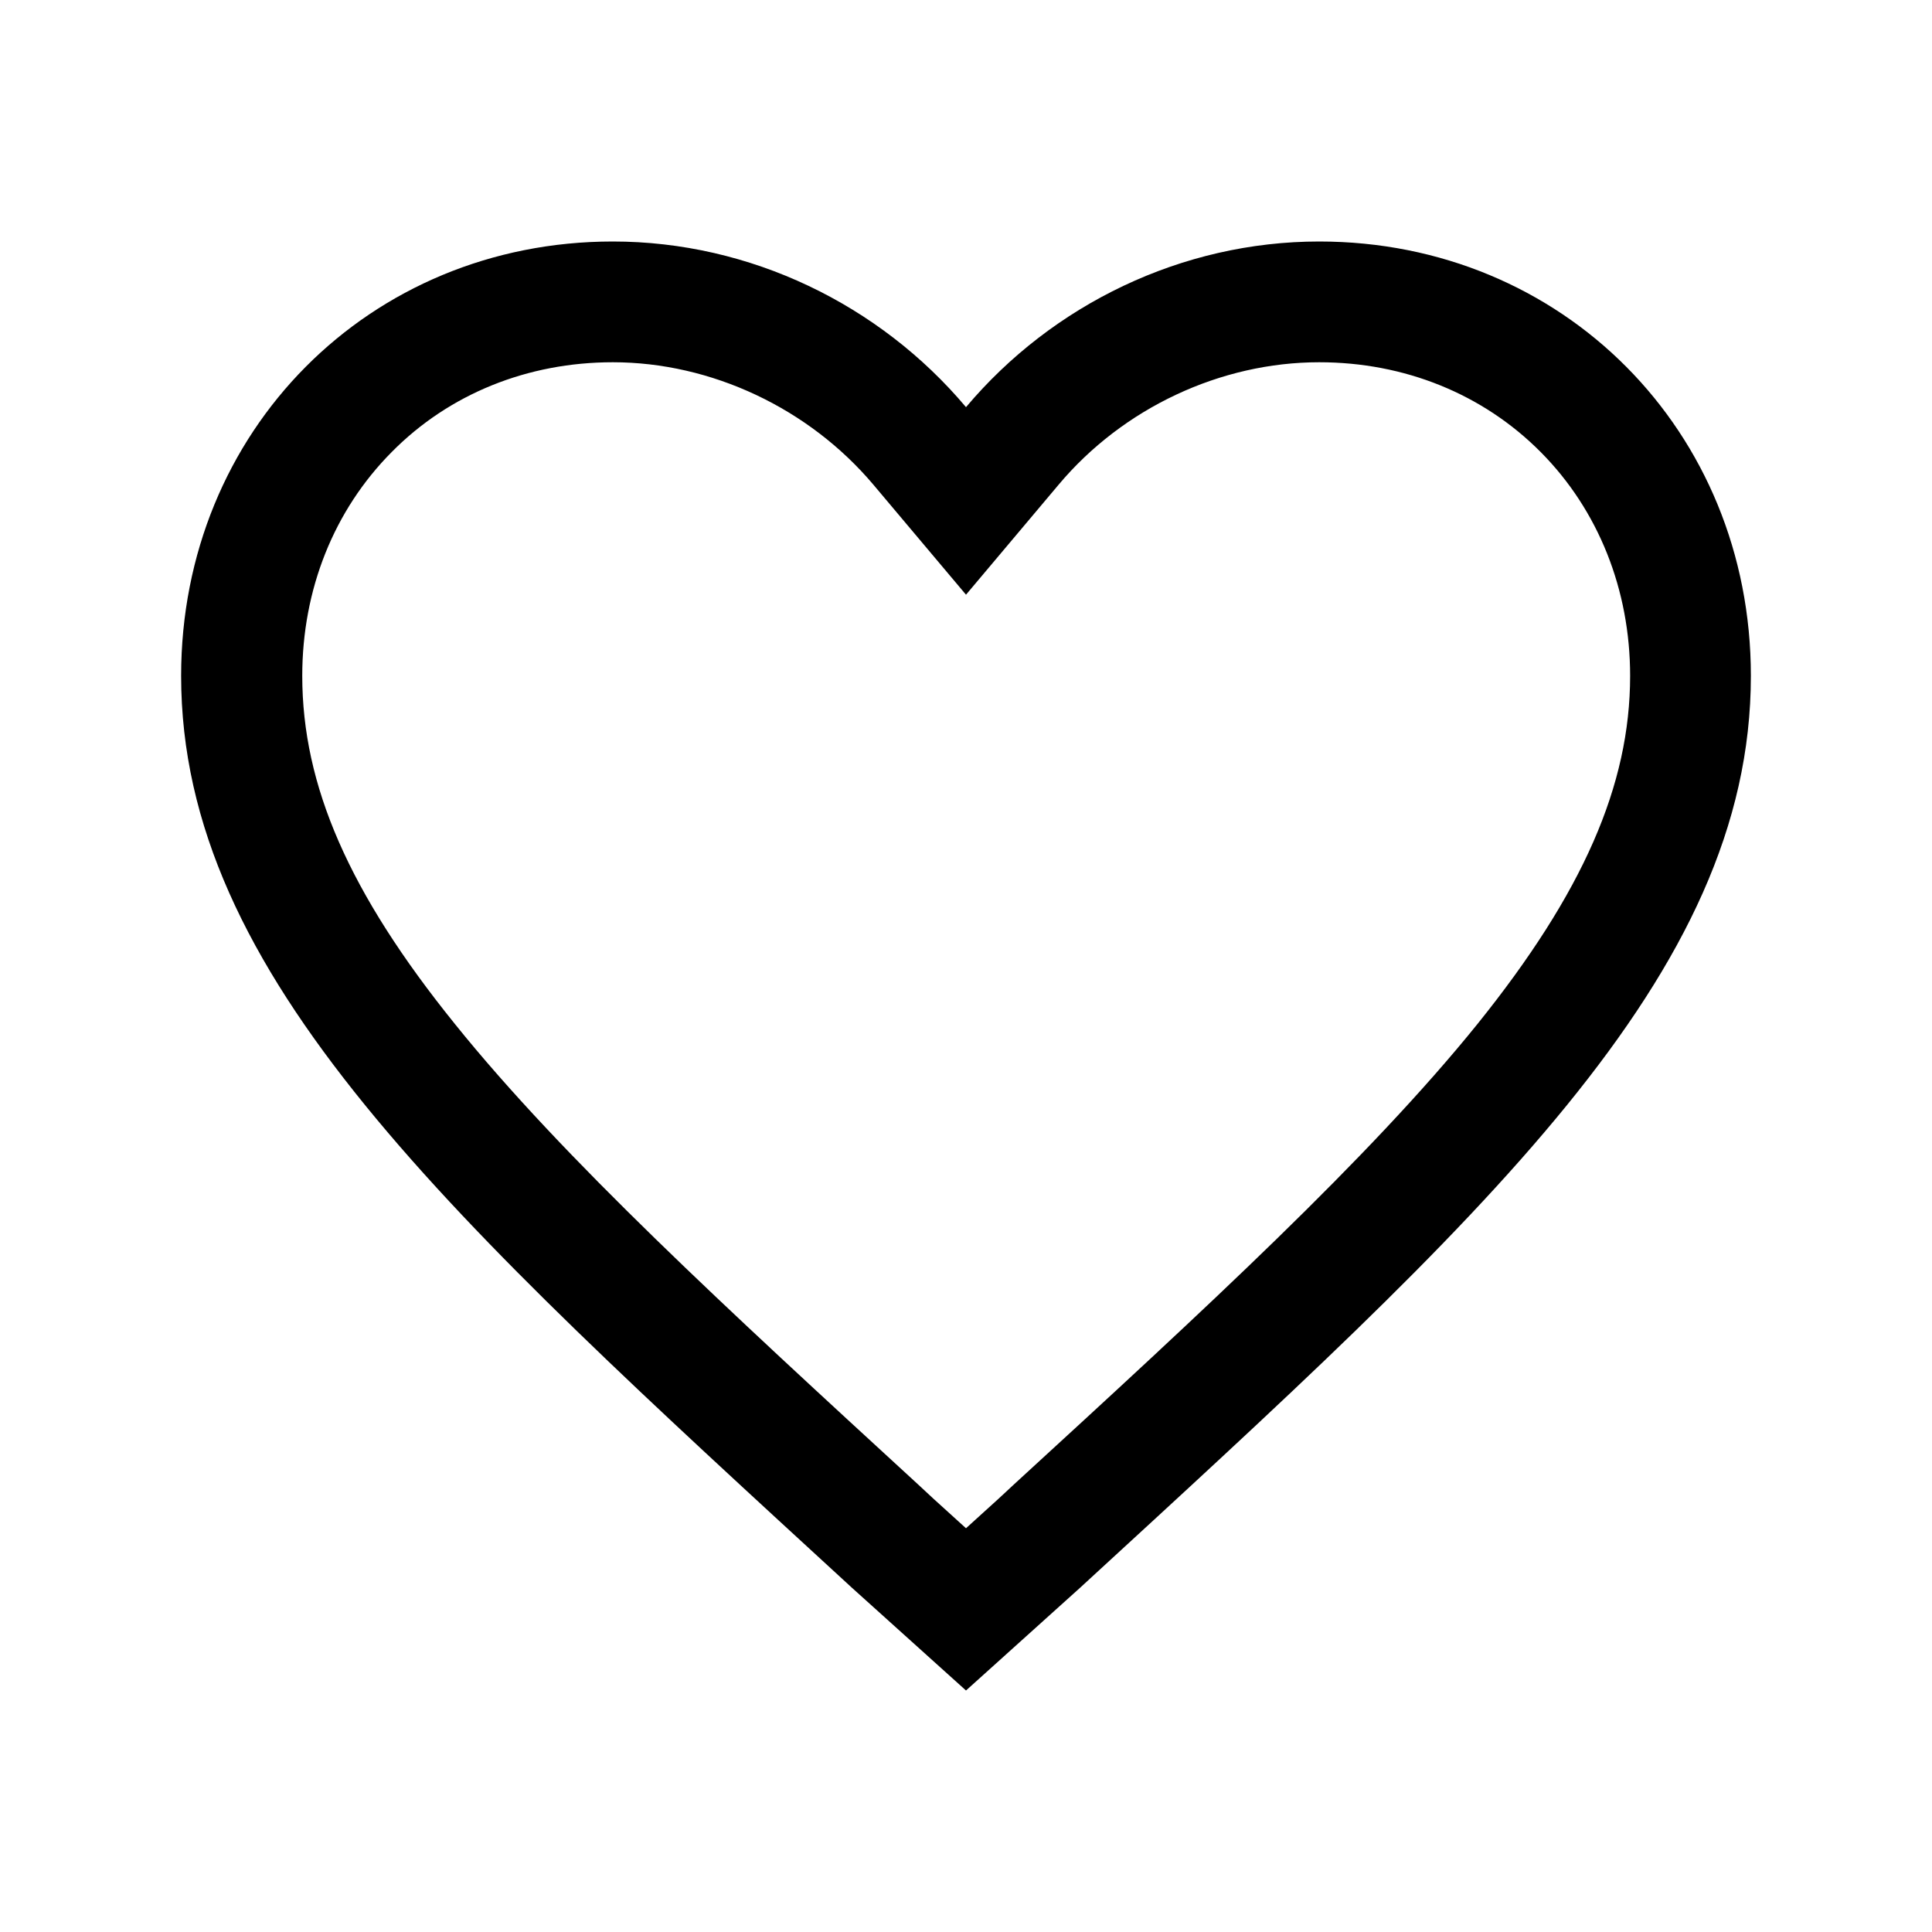
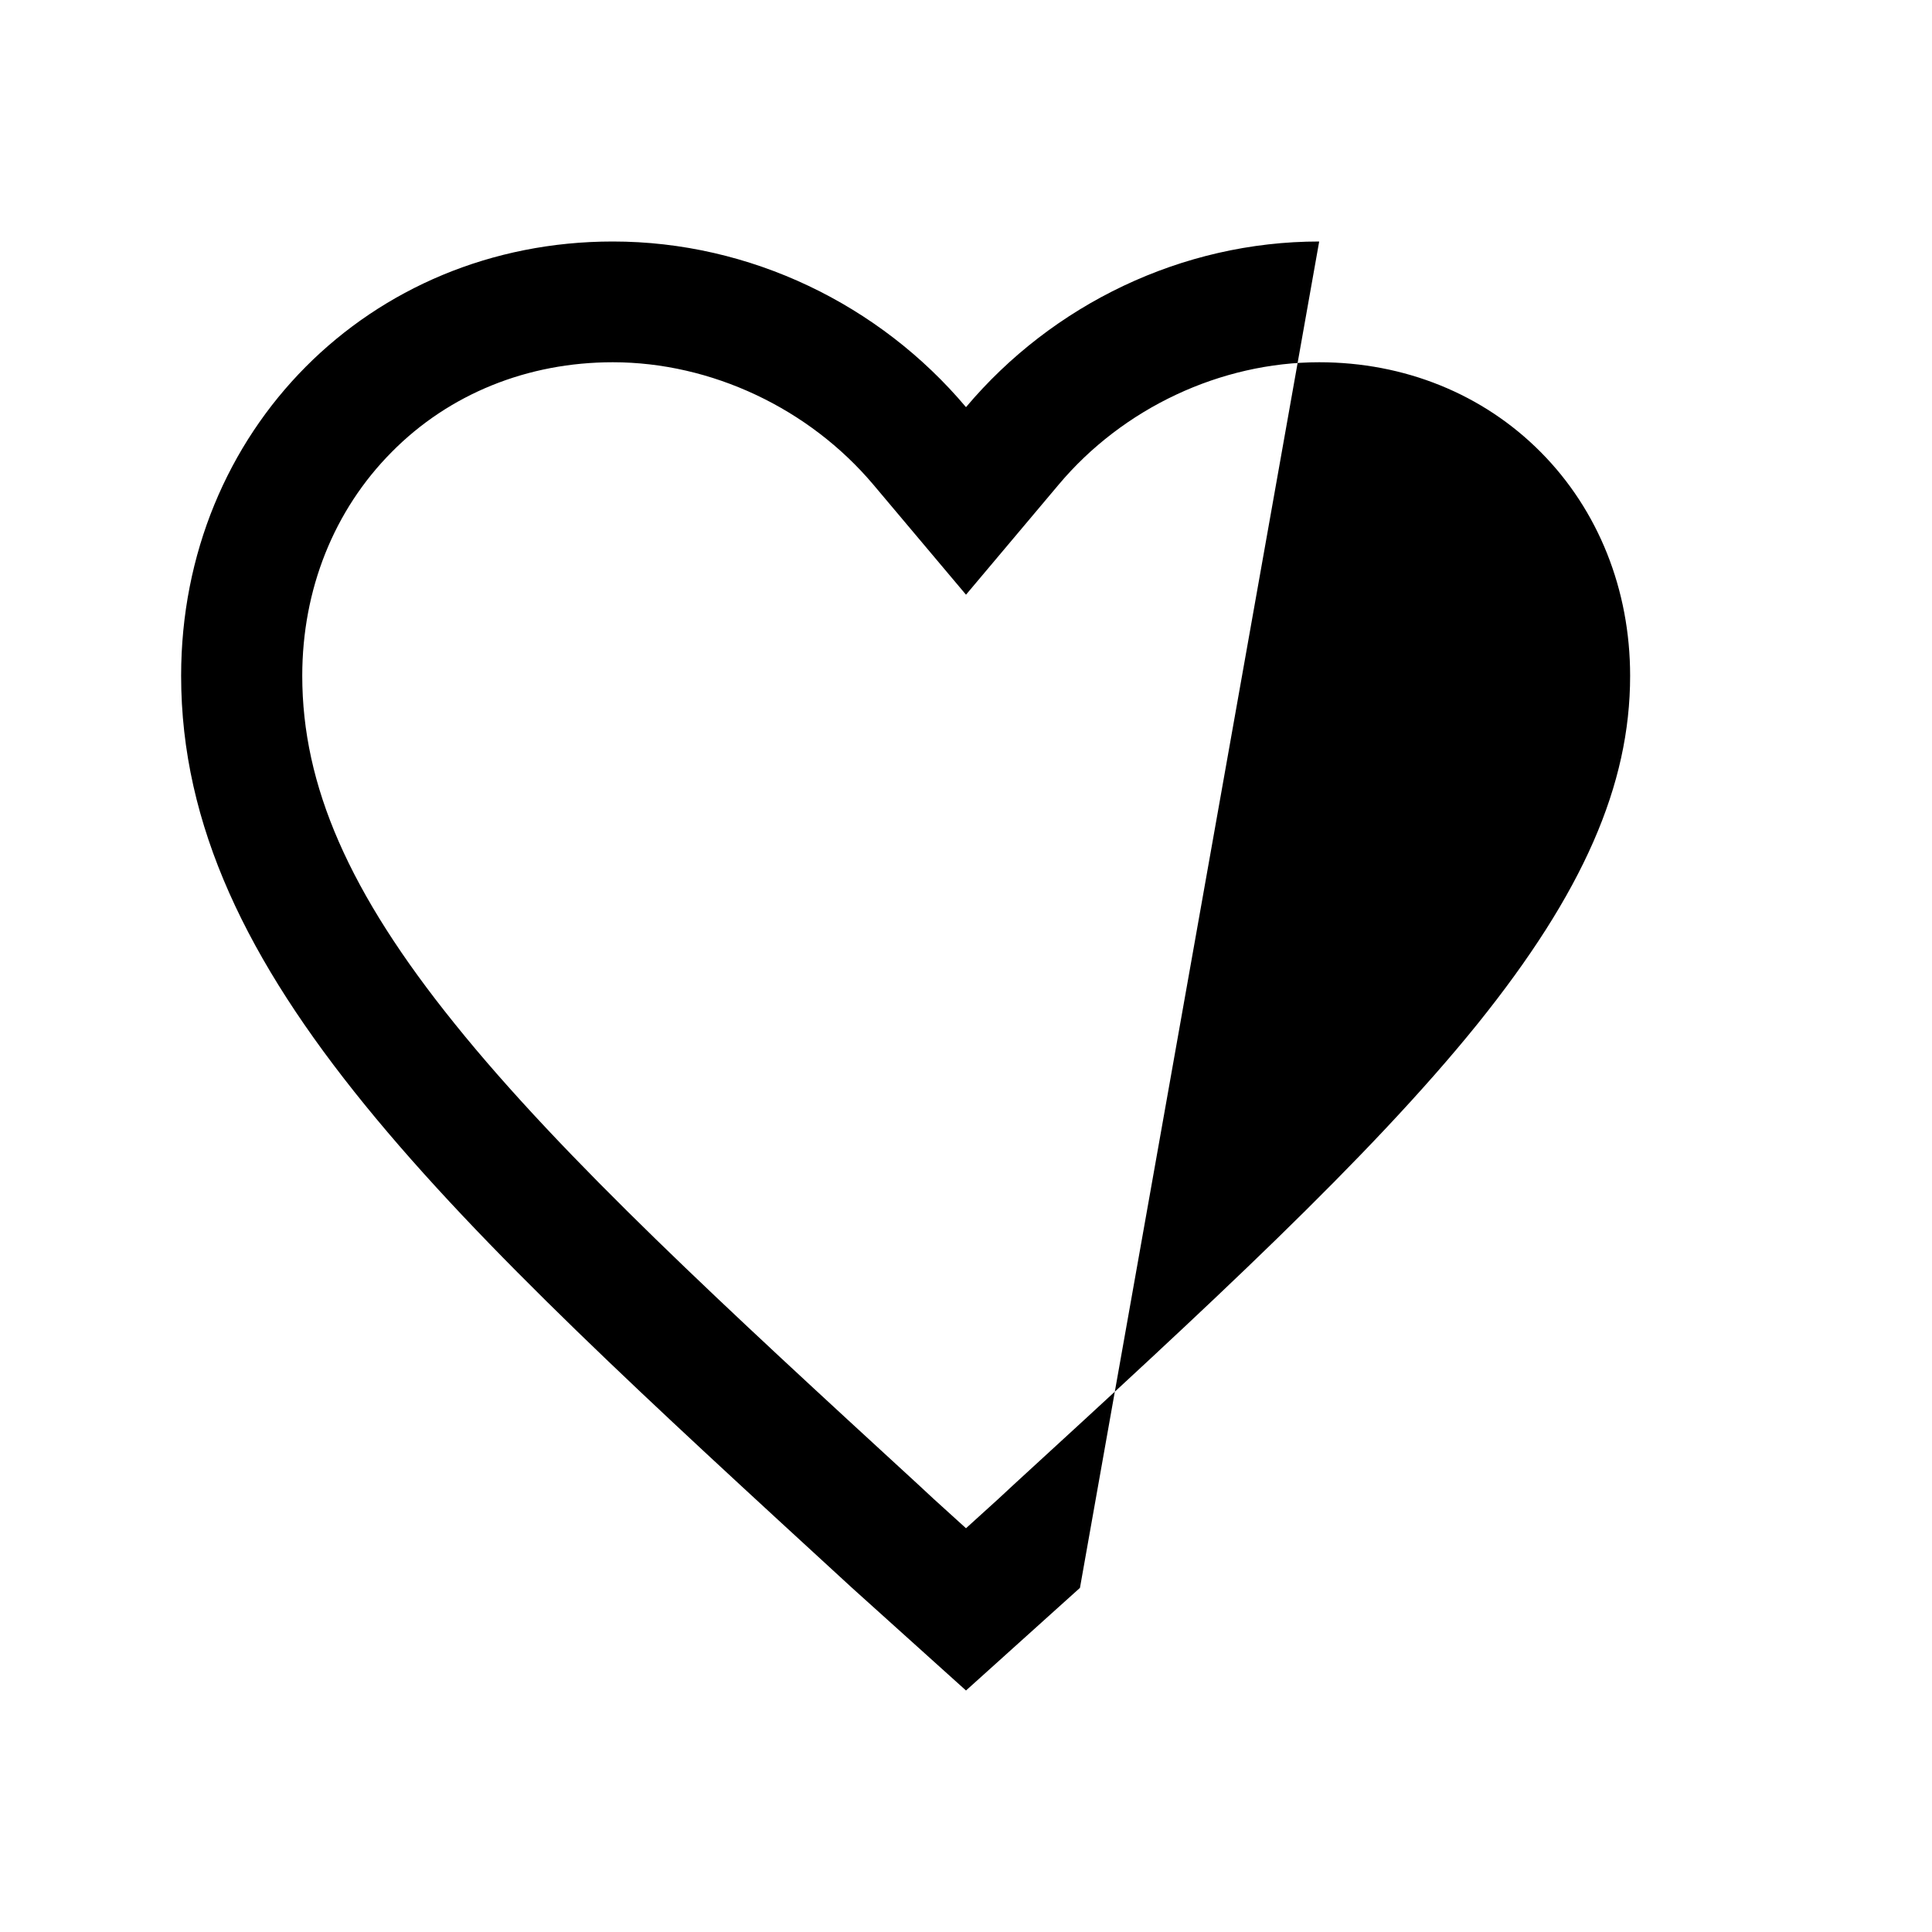
<svg xmlns="http://www.w3.org/2000/svg" viewBox="0 0 512 512">
-   <path d="M349.6 64c-36.4 0-70.7 16.7-93.6 43.9C233.1 80.7 198.8 64 162.4 64 97.9 64 48 114.2 48 179.1c0 79.5 70.7 143.3 177.8 241.7L256 448l30.2-27.2C393.3 322.4 464 258.6 464 179.1 464 114.2 414.1 64 349.6 64zm-80.8 329.3l-4.2 3.9-8.6 7.8-8.6-7.8-4.2-3.9c-50.4-46.3-94-86.3-122.7-122-28-34.7-40.4-63.1-40.4-92.2 0-22.9 8.4-43.9 23.7-59.3 15.2-15.4 36-23.8 58.6-23.8 26.1 0 52 12.2 69.1 32.5l24.5 29.1 24.5-29.1c17.1-20.4 43-32.5 69.1-32.5 22.6 0 43.4 8.4 58.7 23.8 15.3 15.4 23.7 36.5 23.7 59.3 0 29-12.5 57.5-40.4 92.2-28.8 35.7-72.3 75.7-122.8 122z" />
+   <path d="M349.6 64c-36.4 0-70.7 16.7-93.6 43.9C233.1 80.7 198.8 64 162.4 64 97.9 64 48 114.2 48 179.1c0 79.5 70.7 143.3 177.8 241.7L256 448l30.2-27.2zm-80.8 329.3l-4.2 3.9-8.6 7.8-8.6-7.8-4.2-3.9c-50.4-46.3-94-86.3-122.7-122-28-34.7-40.4-63.1-40.4-92.2 0-22.9 8.4-43.9 23.7-59.3 15.2-15.4 36-23.8 58.6-23.8 26.1 0 52 12.2 69.1 32.5l24.5 29.1 24.5-29.1c17.1-20.4 43-32.5 69.1-32.5 22.6 0 43.4 8.4 58.7 23.8 15.3 15.4 23.7 36.5 23.7 59.3 0 29-12.5 57.5-40.4 92.2-28.8 35.7-72.3 75.7-122.8 122z" />
</svg>